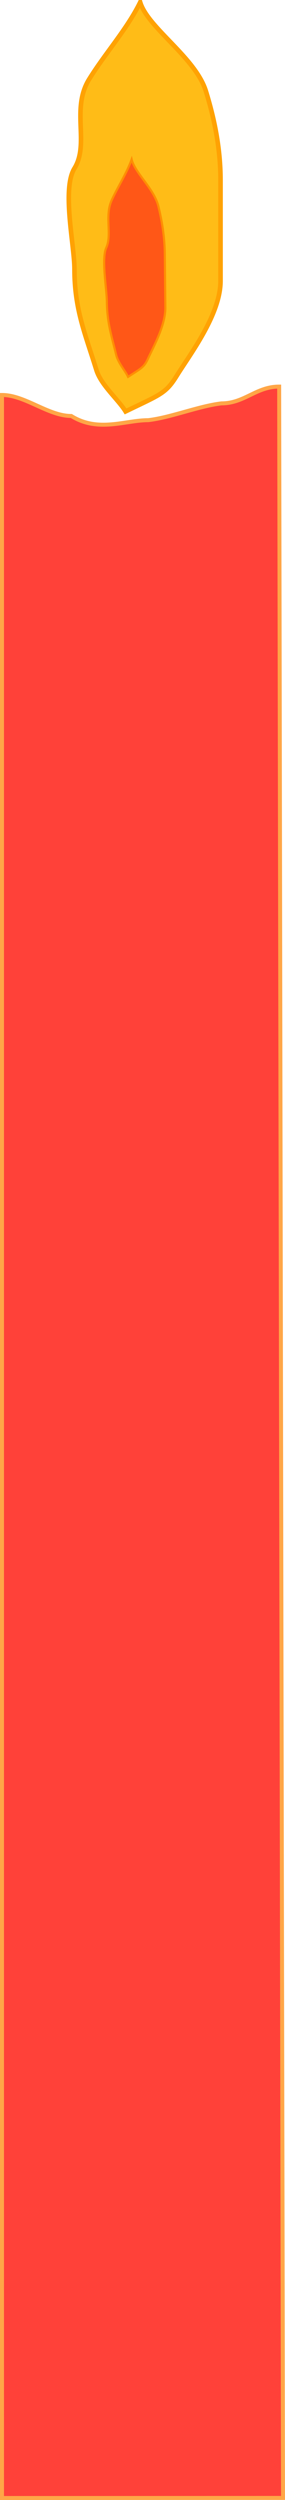
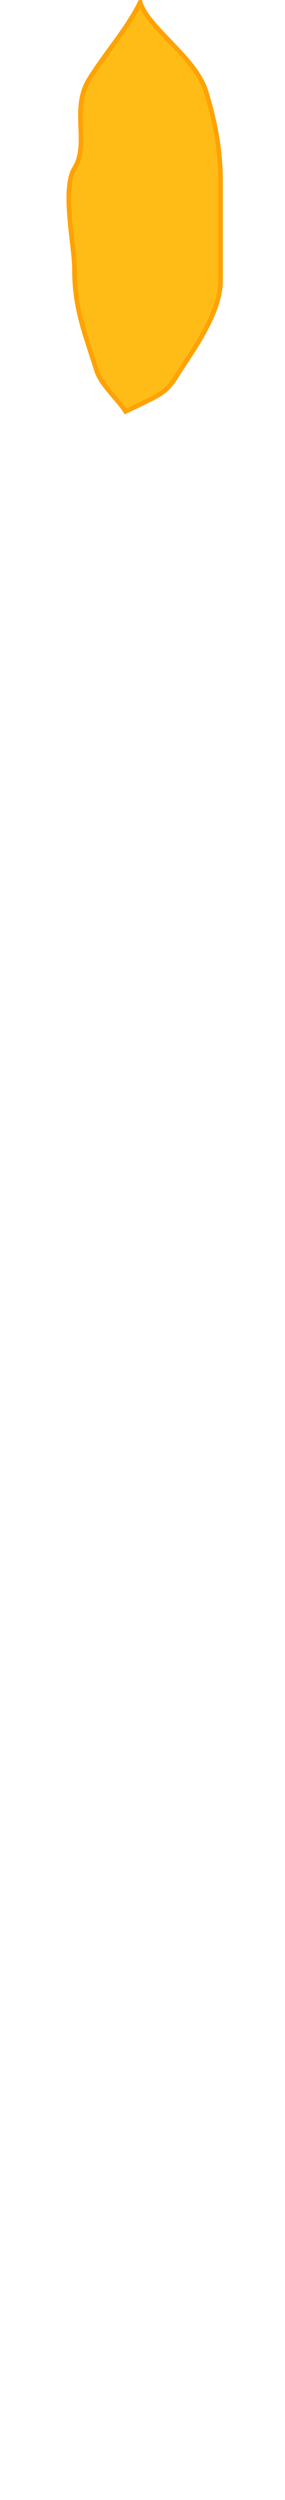
<svg xmlns="http://www.w3.org/2000/svg" xmlns:ns1="http://sodipodi.sourceforge.net/DTD/sodipodi-0.dtd" xmlns:ns2="http://www.inkscape.org/namespaces/inkscape" width="68.68" height="601.666" id="svg2" ns1:version="0.32" ns2:version="0.44.1" ns1:docbase="C:\Documents and Settings\All Users\Documents\businesses\Shared rosary\Current Website parts\to web\Pub Dom to web" ns1:docname="public_domain_candle.svg" version="1.0" ns2:export-filename="C:\Documents and Settings\All Users\Documents\businesses\Shared rosary\Current Website parts\to web\Pub Dom to web\public_domain_candle.png" ns2:export-xdpi="36.648262" ns2:export-ydpi="36.648262">
  <defs id="defs4" />
  <ns1:namedview id="base" pagecolor="#ffffff" bordercolor="#666666" borderopacity="1.0" gridtolerance="10000" guidetolerance="10" objecttolerance="10" ns2:pageopacity="0.0" ns2:pageshadow="2" ns2:zoom="1" ns2:cx="158.03707" ns2:cy="300.83282" ns2:document-units="px" ns2:current-layer="layer1" ns2:window-width="1440" ns2:window-height="850" ns2:window-x="-4" ns2:window-y="-4" />
  <g ns2:label="Layer 1" ns2:groupmode="layer" id="layer1" transform="translate(-313.657,-204.719)">
    <path style="fill:#ffbc17;fill-opacity:1;fill-rule:evenodd;stroke:#ffa203;stroke-width:1.109px;stroke-linecap:butt;stroke-linejoin:miter;stroke-opacity:1" d="M 347.44,205.274 C 344.222,211.795 338.992,217.543 335.118,223.825 C 330.732,230.936 335.276,239.265 331.598,245.23 C 328.526,250.21 331.598,263.788 331.598,269.488 C 331.598,279.225 334.218,285.121 336.878,293.747 C 338.009,297.412 342.128,300.832 343.919,303.736 C 352.273,299.673 353.593,299.468 356.241,295.174 C 359.351,290.132 366.802,280.46 366.802,272.342 C 366.802,264.256 366.802,256.17 366.802,248.084 C 366.802,240.345 365.284,233.171 363.282,226.679 C 360.779,218.562 349.355,211.484 347.44,205.274 z " id="path1957" />
-     <path style="fill:#ff5717;fill-opacity:1;fill-rule:evenodd;stroke:#ff8e03;stroke-width:0.512px;stroke-linecap:butt;stroke-linejoin:miter;stroke-opacity:1" d="M 345.383,243.076 C 344.131,246.546 342.07,249.608 340.554,252.952 C 338.838,256.737 340.704,261.159 339.264,264.334 C 338.063,266.985 339.368,274.199 339.4,277.229 C 339.455,282.405 340.536,285.536 341.65,290.118 C 342.123,292.065 343.791,293.878 344.524,295.419 C 347.845,293.25 348.372,293.139 349.408,290.853 C 350.625,288.169 353.554,283.019 353.508,278.704 C 353.463,274.406 353.418,270.107 353.373,265.809 C 353.33,261.696 352.682,257.883 351.844,254.435 C 350.796,250.123 346.184,246.374 345.383,243.076 z " id="path2866" />
-     <path style="fill:#ff4139;fill-opacity:1;fill-rule:evenodd;stroke:#ffa647;stroke-width:0.958px;stroke-linecap:butt;stroke-linejoin:miter;stroke-opacity:1" d="M 314.137,299.778 C 319.703,299.778 325.269,304.829 330.835,304.829 C 337.329,308.87 343.823,305.839 349.389,305.839 C 354.955,305.166 361.449,302.472 367.015,301.798 C 372.582,301.798 375.365,297.757 380.931,297.757 C 381.24,466.467 381.549,637.176 381.858,805.885 L 314.137,805.906 C 314.137,637.196 314.137,468.487 314.137,299.778 z " id="path3761" ns1:nodetypes="cccccccc" />
  </g>
</svg>